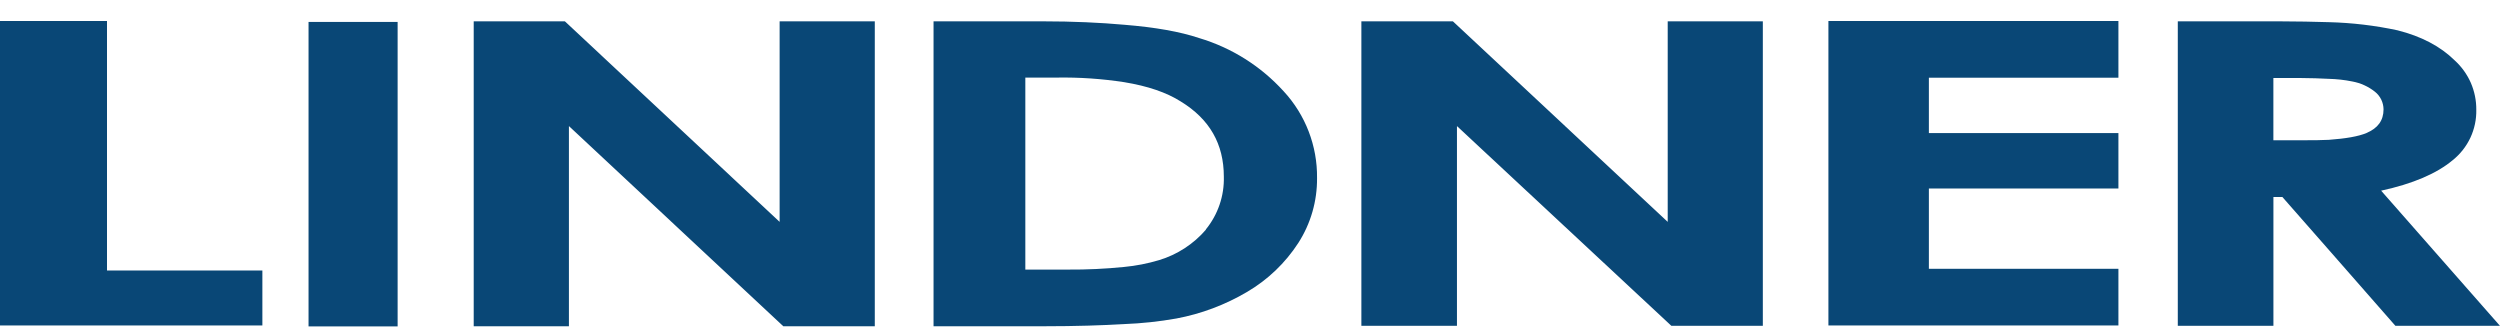
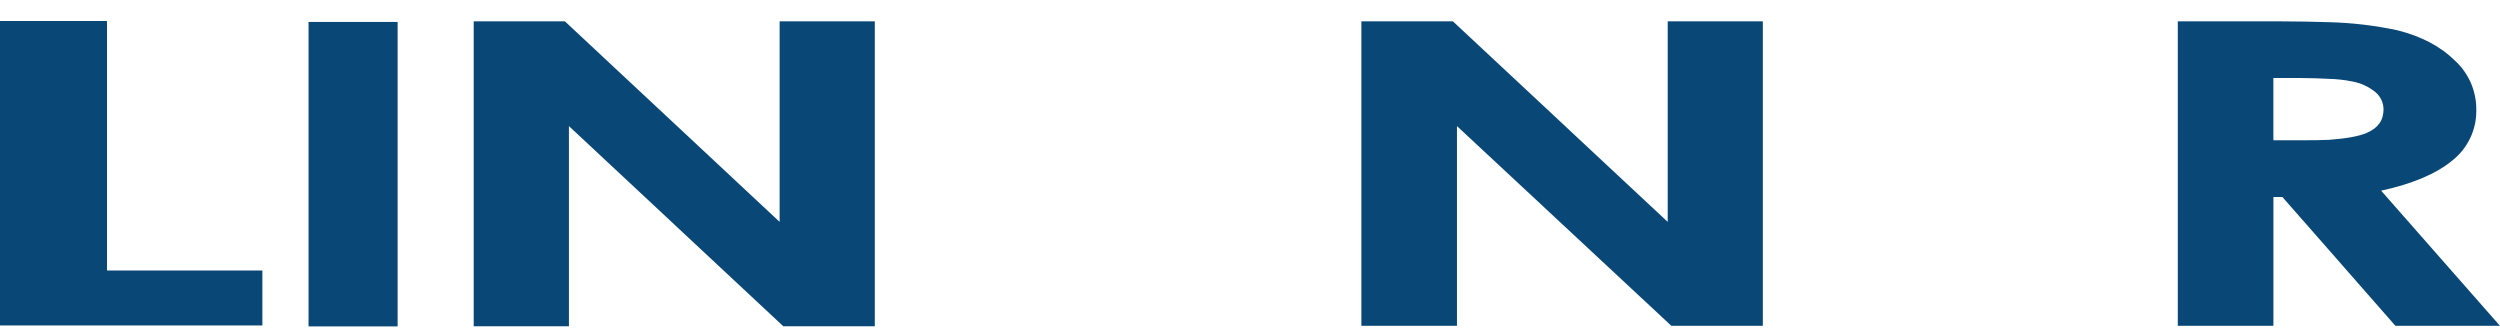
<svg xmlns="http://www.w3.org/2000/svg" width="60" height="8" viewBox="0 0 60 8" fill="none">
  <g clip-path="url(#clip0_2269_51413)">
    <path d="M0 0.504H2.568V6.492H6.297V7.811H0V0.504Z" fill="#094776" />
    <path d="M9.543 0.527H7.405V7.836H9.543V0.527Z" fill="#094776" />
    <path d="M11.369 0.512H13.557L18.711 5.325V0.512H20.995V7.83H18.799L13.654 3.026V7.83H11.369V0.512Z" fill="#094776" />
-     <path d="M28.943 5.511C28.645 5.857 28.255 6.111 27.818 6.243C27.544 6.325 27.263 6.38 26.978 6.407C26.531 6.452 26.081 6.473 25.631 6.47H24.608V1.862H25.361C25.903 1.853 26.444 1.89 26.98 1.972C27.547 2.065 27.997 2.219 28.339 2.436C29.031 2.859 29.372 3.456 29.372 4.239C29.385 4.7 29.231 5.151 28.939 5.508M30.805 2.188C30.258 1.586 29.557 1.145 28.778 0.913C28.318 0.759 27.722 0.654 26.98 0.594C26.414 0.543 25.75 0.512 25.028 0.512H22.405V7.83H25.06C25.812 7.83 26.457 7.809 26.983 7.778C27.403 7.762 27.82 7.717 28.233 7.644C28.832 7.532 29.407 7.315 29.932 7.005C30.427 6.714 30.848 6.312 31.16 5.83C31.458 5.366 31.614 4.825 31.609 4.273C31.618 3.502 31.332 2.757 30.808 2.191" fill="#094776" />
-     <path d="M43.882 0.504H50.842V1.865H46.293V3.194H50.842V4.524H46.293V6.451H50.842V7.811H43.882V0.504Z" fill="#094776" />
    <path d="M32.673 0.512H34.869L40.025 5.325V0.512H42.308V7.82H40.113L34.967 3.026V7.82H32.673V0.512Z" fill="#094776" />
    <path d="M56.797 3.192C56.603 3.274 56.3 3.326 55.89 3.356C55.704 3.366 55.509 3.366 55.285 3.366H54.561V1.872H55.195C55.459 1.872 55.692 1.883 55.887 1.892C56.078 1.897 56.267 1.917 56.453 1.955C56.653 1.991 56.84 2.076 56.999 2.202C57.063 2.253 57.114 2.317 57.15 2.39C57.185 2.463 57.204 2.543 57.205 2.624C57.205 2.892 57.068 3.078 56.795 3.192M57.147 4.576C57.908 4.411 58.483 4.164 58.864 3.845C59.045 3.7 59.19 3.516 59.289 3.306C59.387 3.096 59.436 2.866 59.431 2.635C59.433 2.412 59.388 2.191 59.299 1.986C59.209 1.782 59.077 1.599 58.912 1.449C58.566 1.109 58.111 0.872 57.543 0.728C56.999 0.611 56.446 0.546 55.89 0.532C55.528 0.522 55.137 0.512 54.699 0.512H52.267V7.82H54.562V4.728H54.777L55.89 5.995L57.49 7.82H59.999L57.147 4.576Z" fill="#094776" />
  </g>
  <defs>
    <clipPath id="clip0_2269_51413">
      <rect width="60" height="7.329" fill="white" transform="translate(0 0.504)" />
    </clipPath>
  </defs>
</svg>